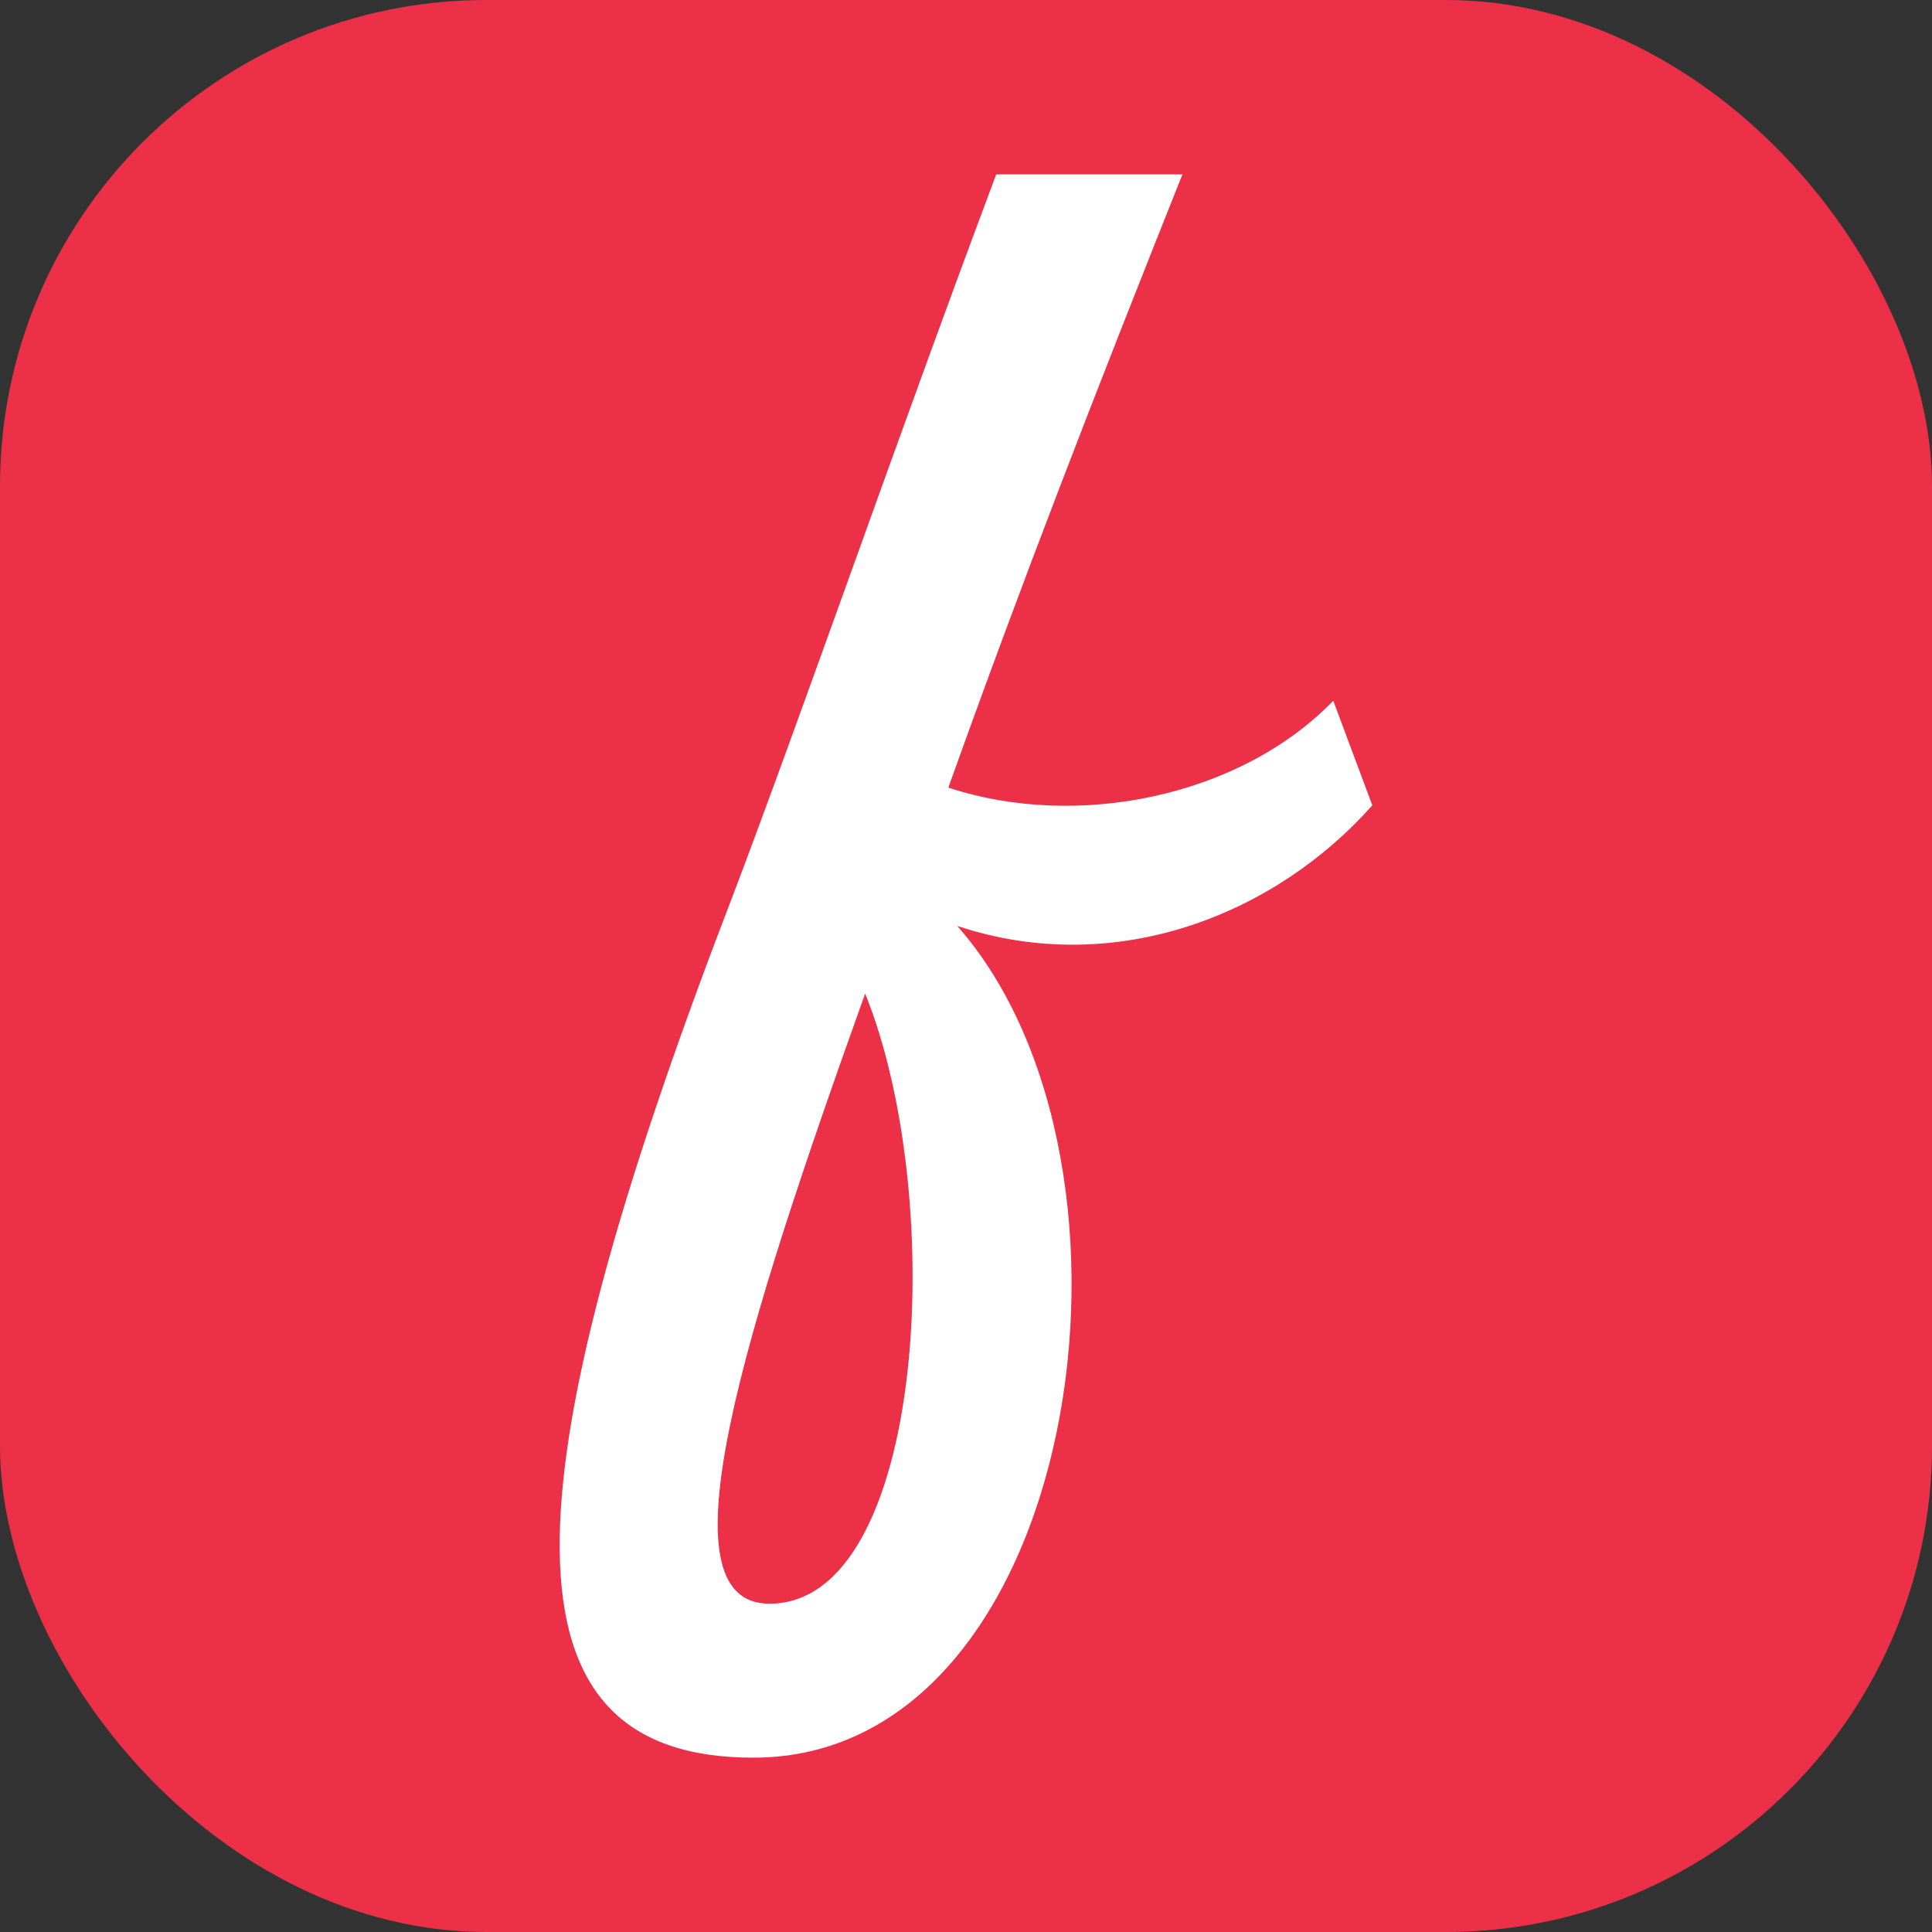
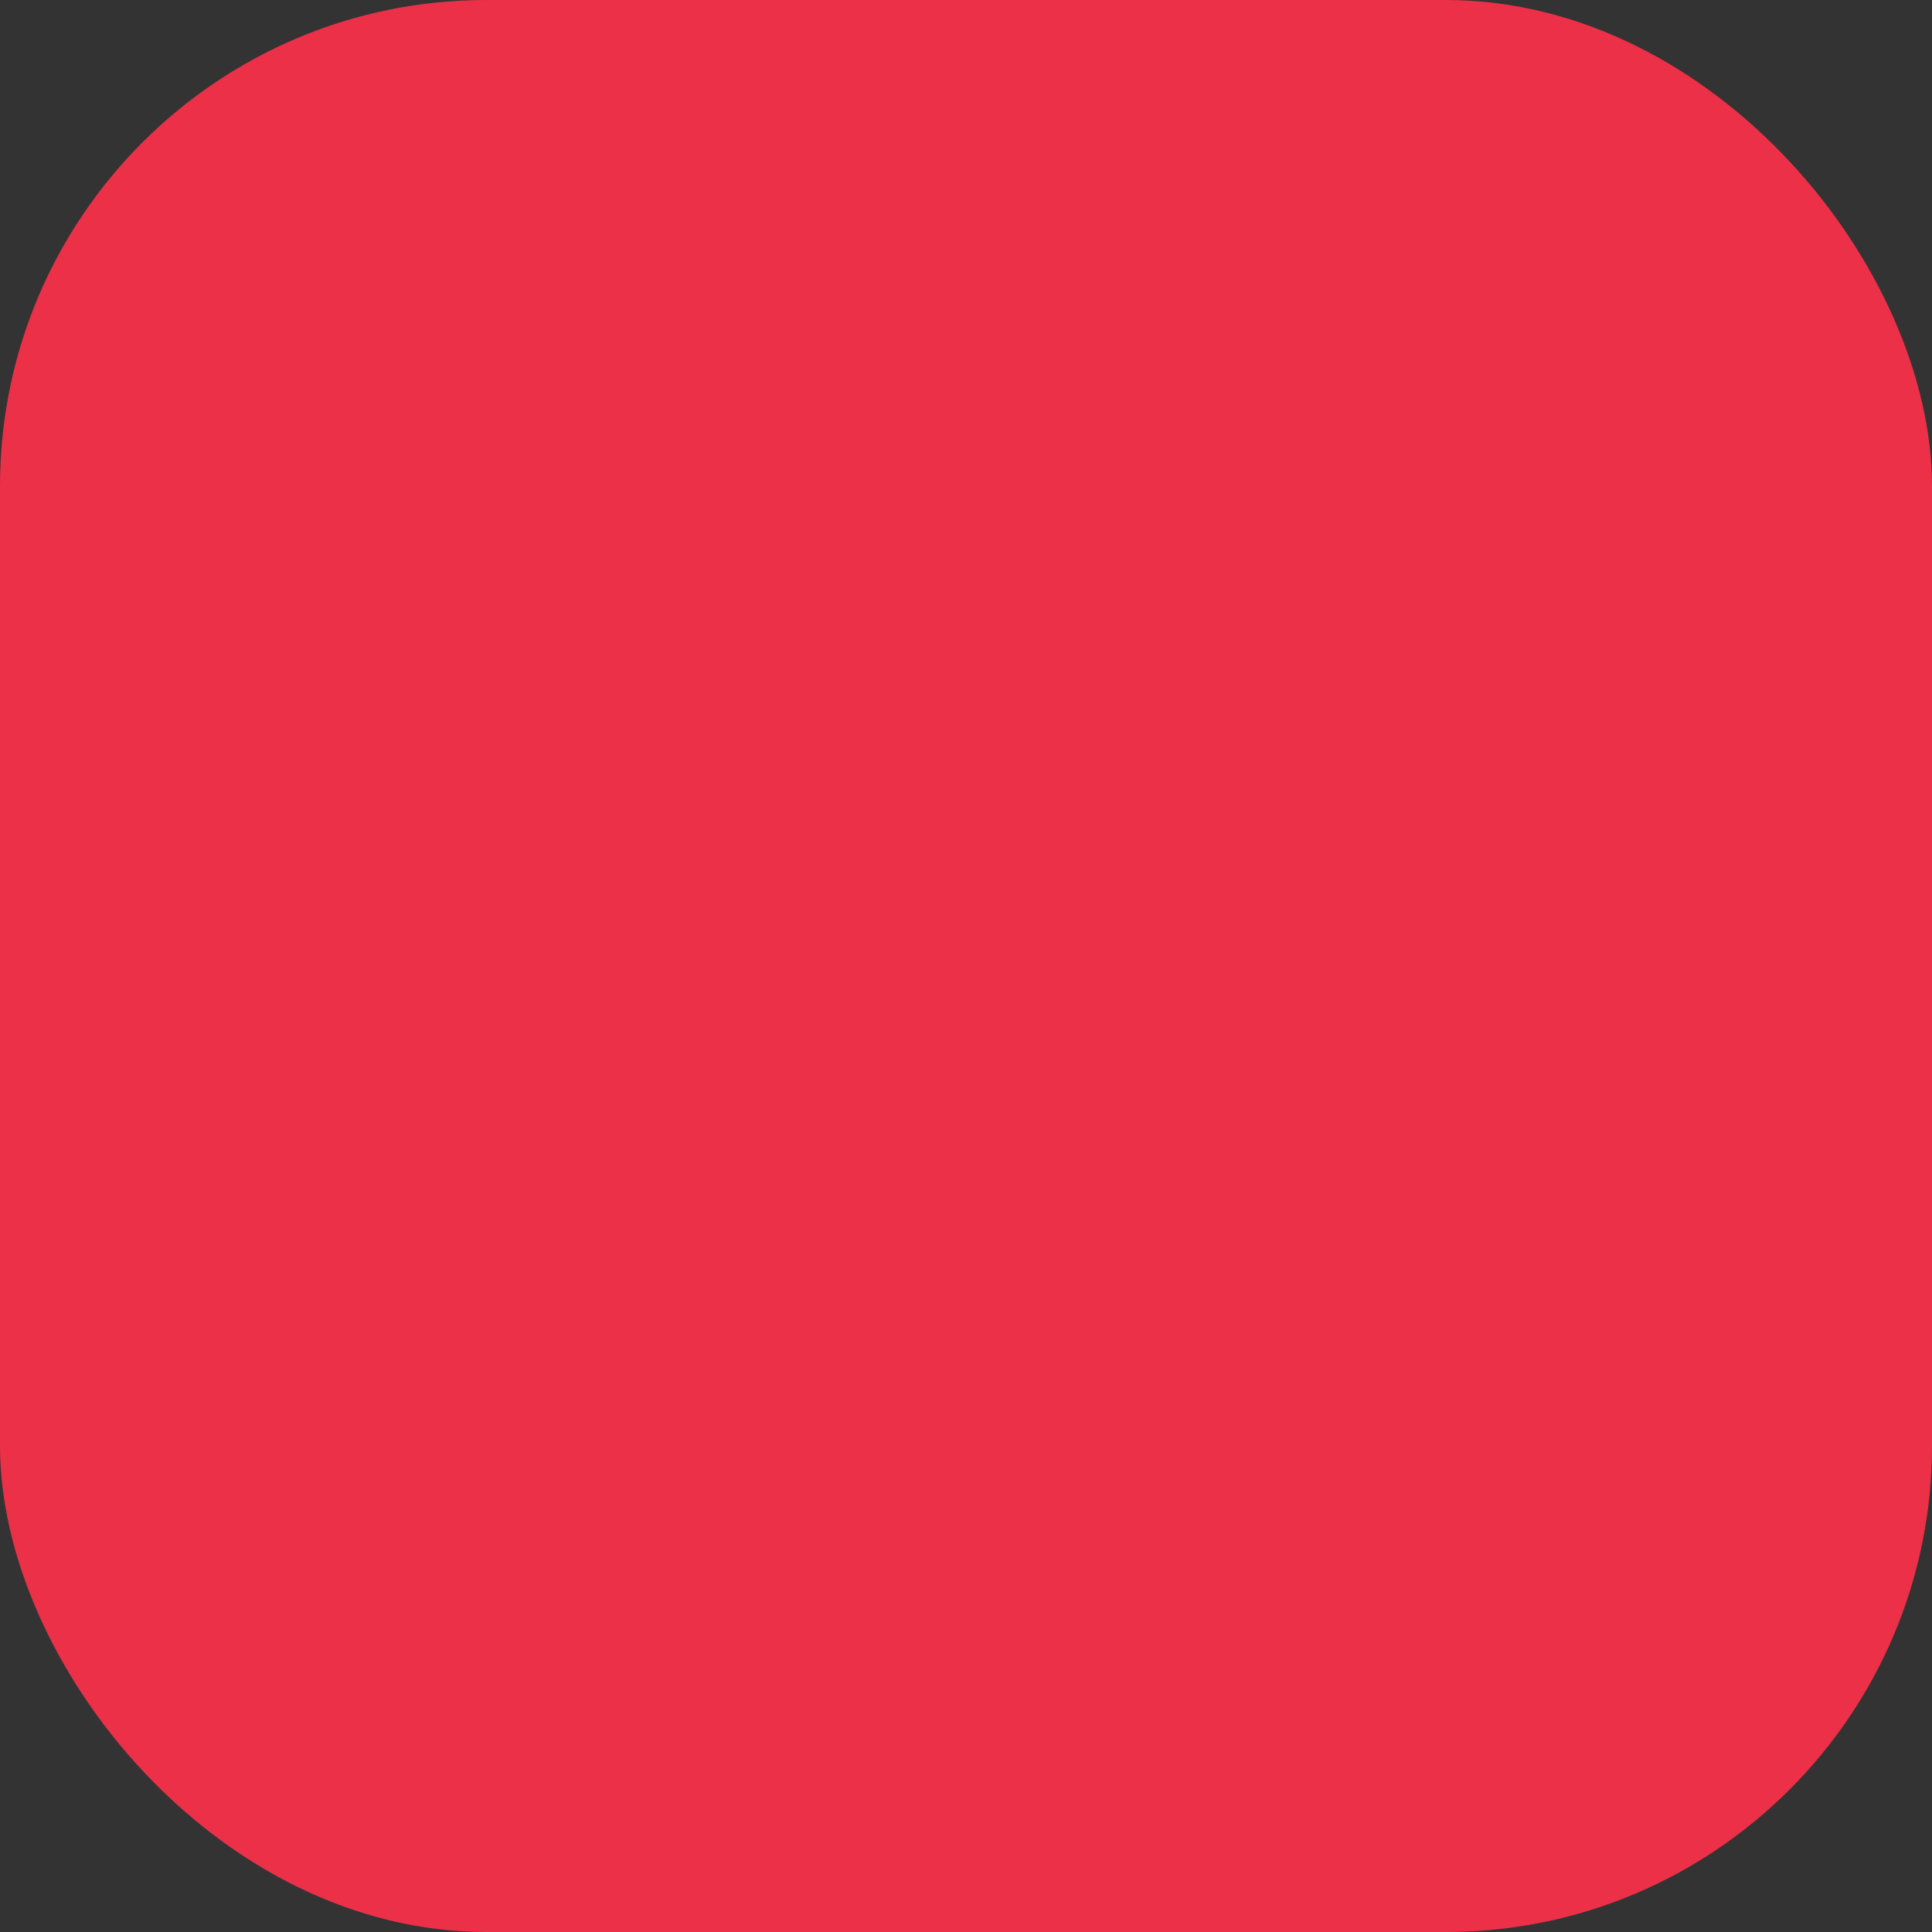
<svg xmlns="http://www.w3.org/2000/svg" width="30" height="30" viewBox="0 0 30 30" fill="none">
  <rect x="0" y="0" width="30" height="30" fill="#333333" stroke="none" />
  <rect width="30" height="30" rx="7.55" fill="#EC3048" />
-   <path d="M11.366 13.942C12.465 11.051 13.959 6.73 15.469 2.708H18.361C16.988 6.148 15.857 9.064 14.726 12.23C16.737 12.892 19.265 12.367 20.703 10.881L21.309 12.505C19.823 14.184 17.343 15.202 14.864 14.378C18.143 18.094 16.762 27.293 11.697 27.293C7.675 27.293 7.813 23.166 11.366 13.942ZM13.434 15.428C11.56 20.662 10.211 24.902 11.948 24.902C14.371 24.902 14.726 18.627 13.434 15.428Z" fill="white" />
</svg>